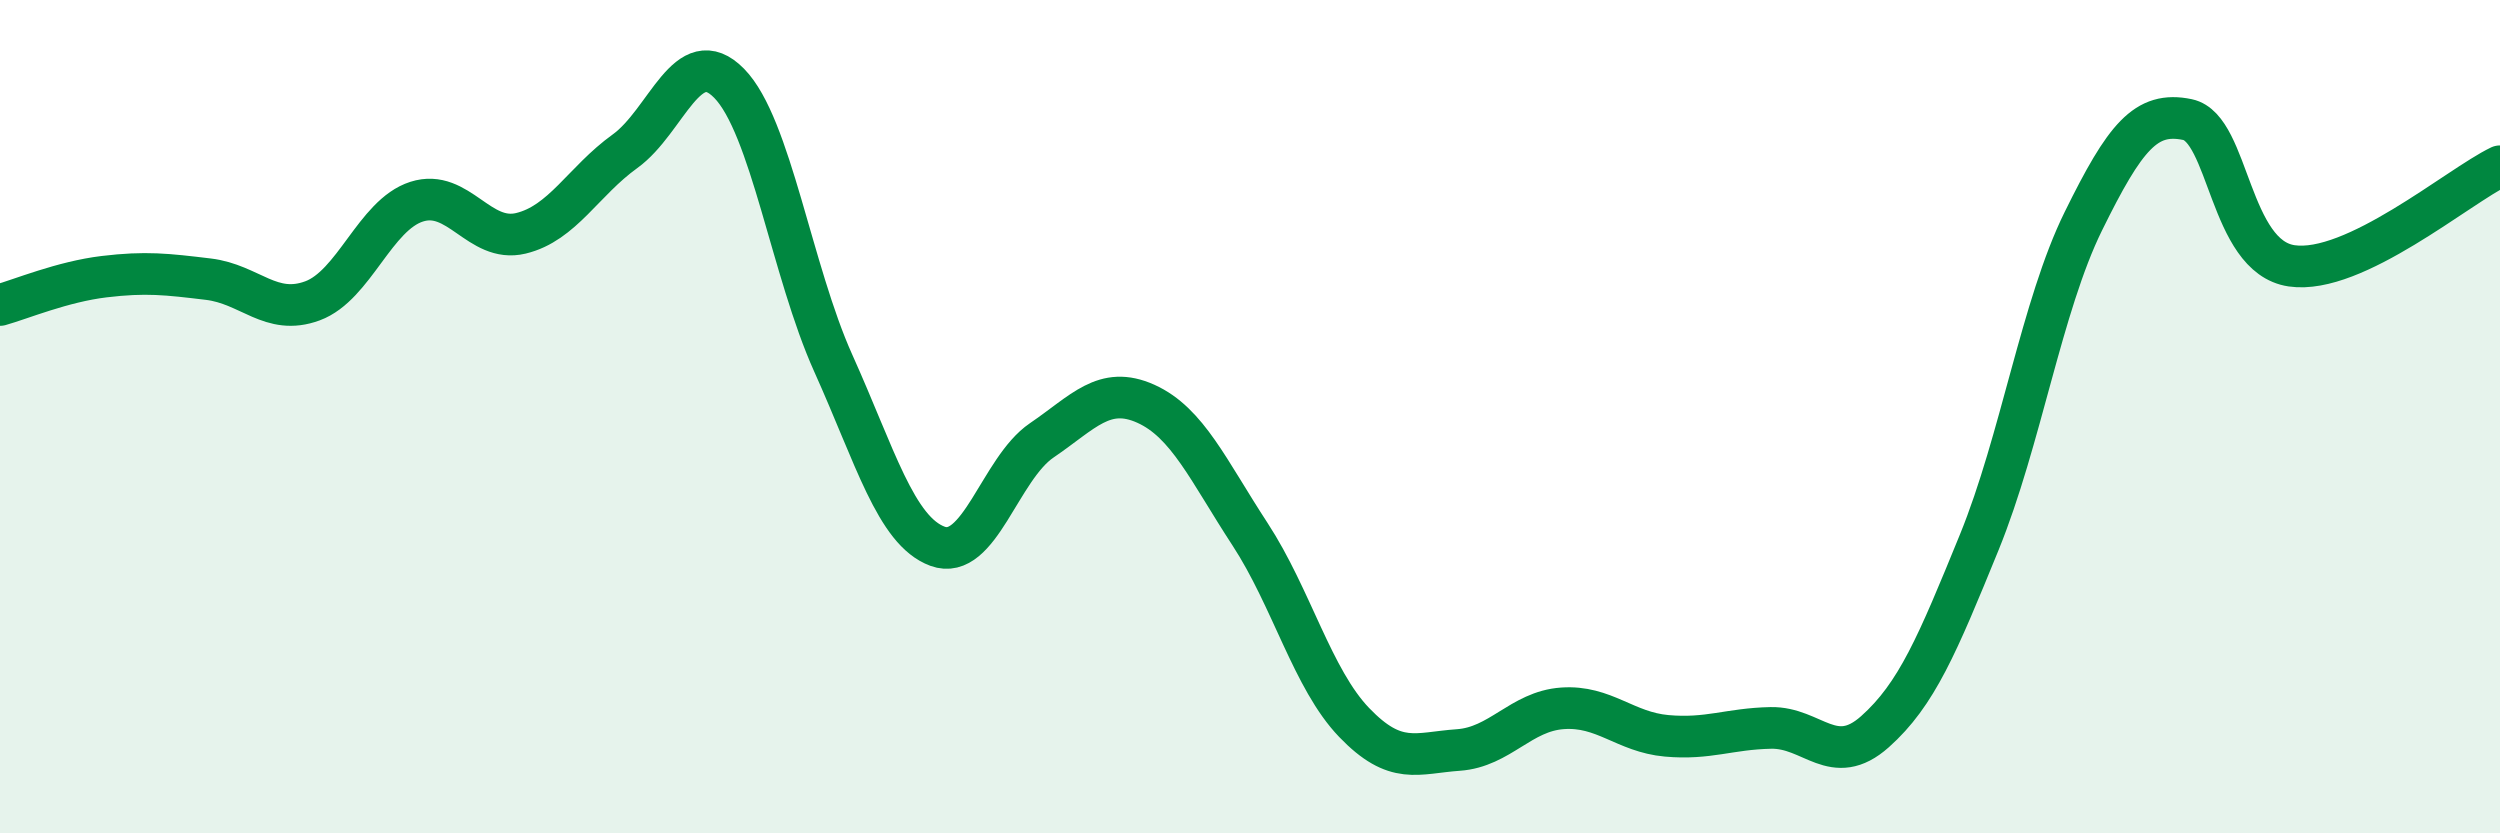
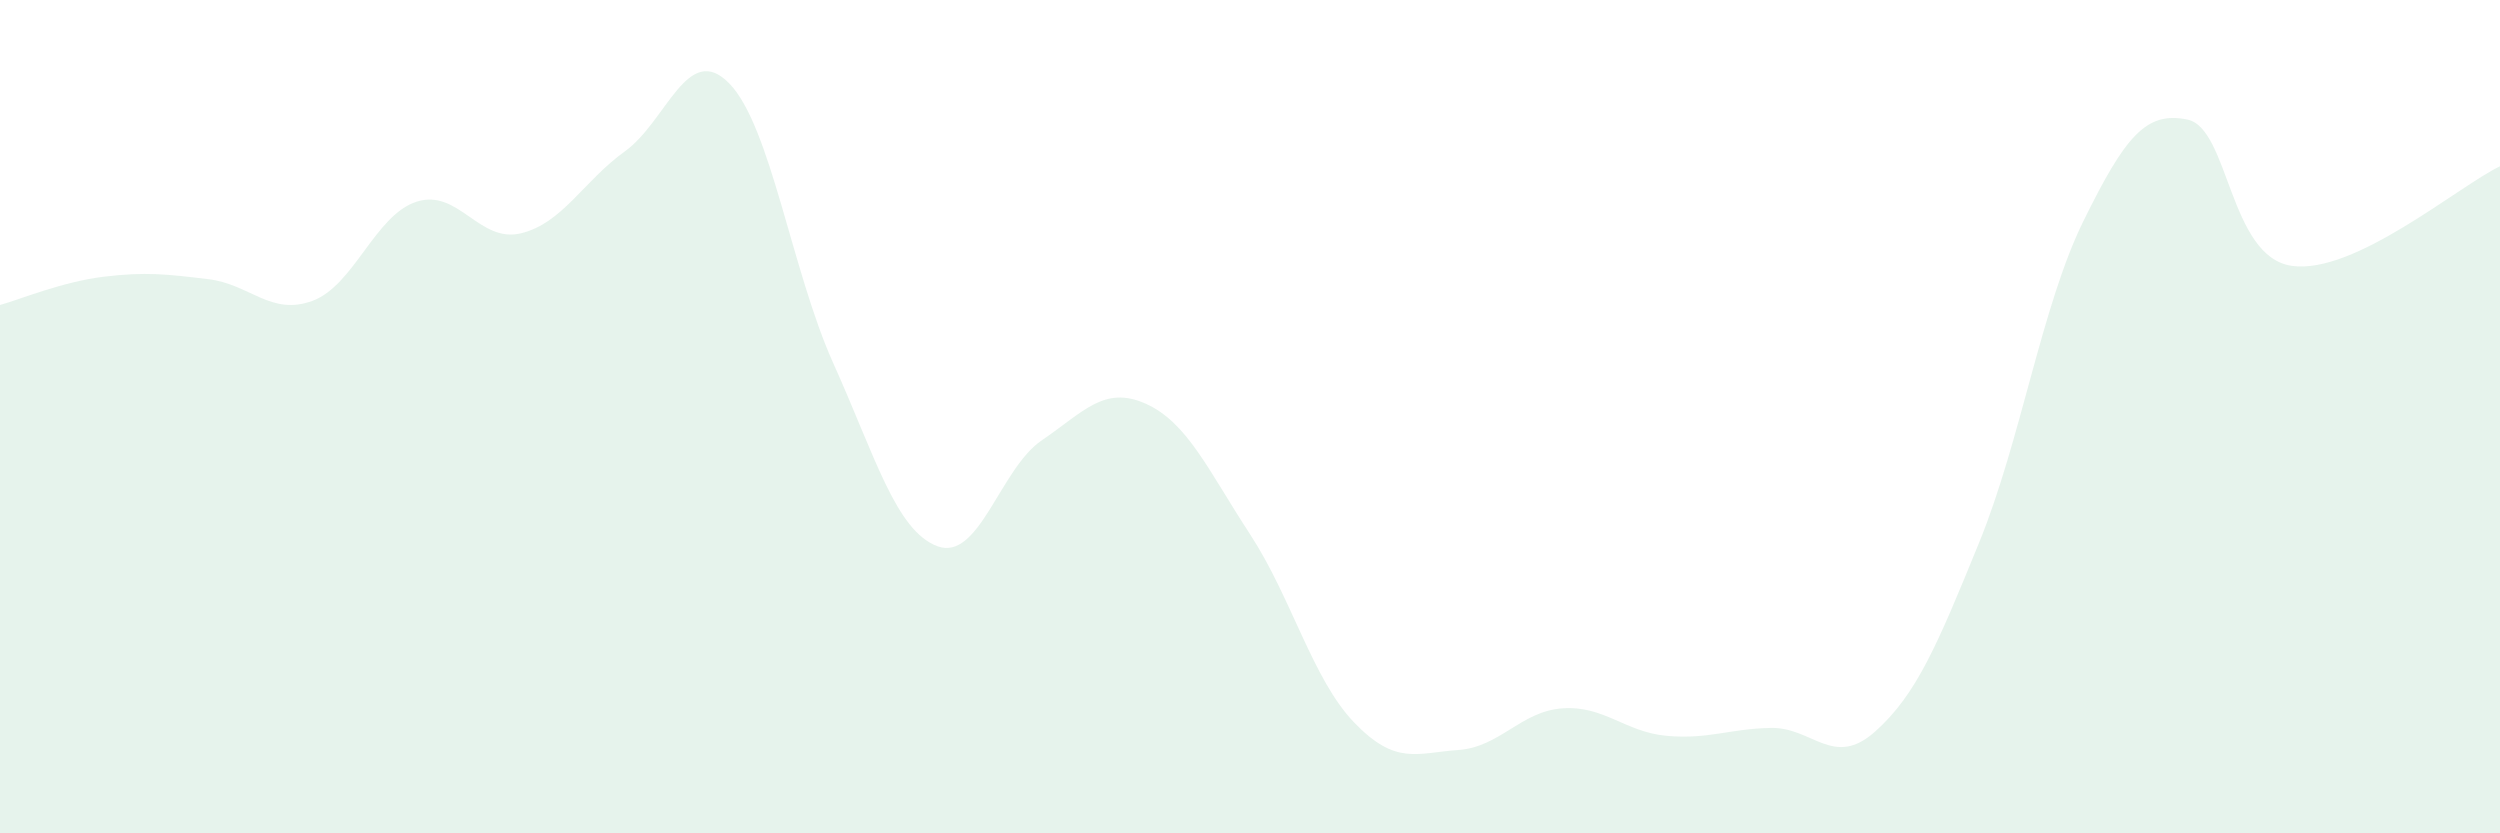
<svg xmlns="http://www.w3.org/2000/svg" width="60" height="20" viewBox="0 0 60 20">
  <path d="M 0,7.32 C 0.5,7.18 1.5,6.76 2.5,6.64 C 3.5,6.52 4,6.58 5,6.7 C 6,6.82 6.5,7.59 7.5,7.22 C 8.5,6.85 9,5.16 10,4.84 C 11,4.52 11.5,5.84 12.5,5.6 C 13.5,5.36 14,4.35 15,3.63 C 16,2.91 16.5,0.98 17.5,2 C 18.5,3.02 19,6.5 20,8.72 C 21,10.94 21.5,12.74 22.5,13.11 C 23.5,13.48 24,11.25 25,10.57 C 26,9.89 26.5,9.24 27.5,9.69 C 28.5,10.14 29,11.29 30,12.82 C 31,14.35 31.5,16.3 32.5,17.34 C 33.5,18.38 34,18.07 35,18 C 36,17.93 36.5,17.07 37.5,17 C 38.5,16.93 39,17.57 40,17.66 C 41,17.75 41.5,17.49 42.5,17.47 C 43.5,17.45 44,18.45 45,17.56 C 46,16.67 46.5,15.47 47.5,13.02 C 48.5,10.57 49,7.34 50,5.31 C 51,3.28 51.5,2.66 52.5,2.87 C 53.5,3.08 53.5,6.16 55,6.38 C 56.5,6.6 59,4.47 60,3.99L60 20L0 20Z" fill="#008740" opacity="0.1" stroke-linecap="round" stroke-linejoin="round" />
-   <path d="M 0,7.32 C 0.5,7.18 1.5,6.76 2.5,6.64 C 3.5,6.52 4,6.58 5,6.7 C 6,6.82 6.5,7.59 7.5,7.22 C 8.5,6.85 9,5.16 10,4.84 C 11,4.52 11.5,5.84 12.5,5.6 C 13.5,5.36 14,4.35 15,3.63 C 16,2.91 16.5,0.98 17.5,2 C 18.5,3.02 19,6.5 20,8.72 C 21,10.94 21.5,12.74 22.5,13.11 C 23.5,13.48 24,11.25 25,10.57 C 26,9.89 26.5,9.24 27.5,9.69 C 28.5,10.14 29,11.29 30,12.82 C 31,14.35 31.5,16.3 32.5,17.34 C 33.5,18.38 34,18.07 35,18 C 36,17.93 36.5,17.07 37.5,17 C 38.5,16.93 39,17.57 40,17.66 C 41,17.75 41.5,17.49 42.5,17.47 C 43.5,17.45 44,18.45 45,17.56 C 46,16.67 46.5,15.47 47.5,13.02 C 48.5,10.57 49,7.34 50,5.31 C 51,3.28 51.5,2.66 52.5,2.87 C 53.5,3.08 53.5,6.16 55,6.38 C 56.5,6.6 59,4.47 60,3.99" stroke="#008740" stroke-width="1" fill="none" stroke-linecap="round" stroke-linejoin="round" />
</svg>